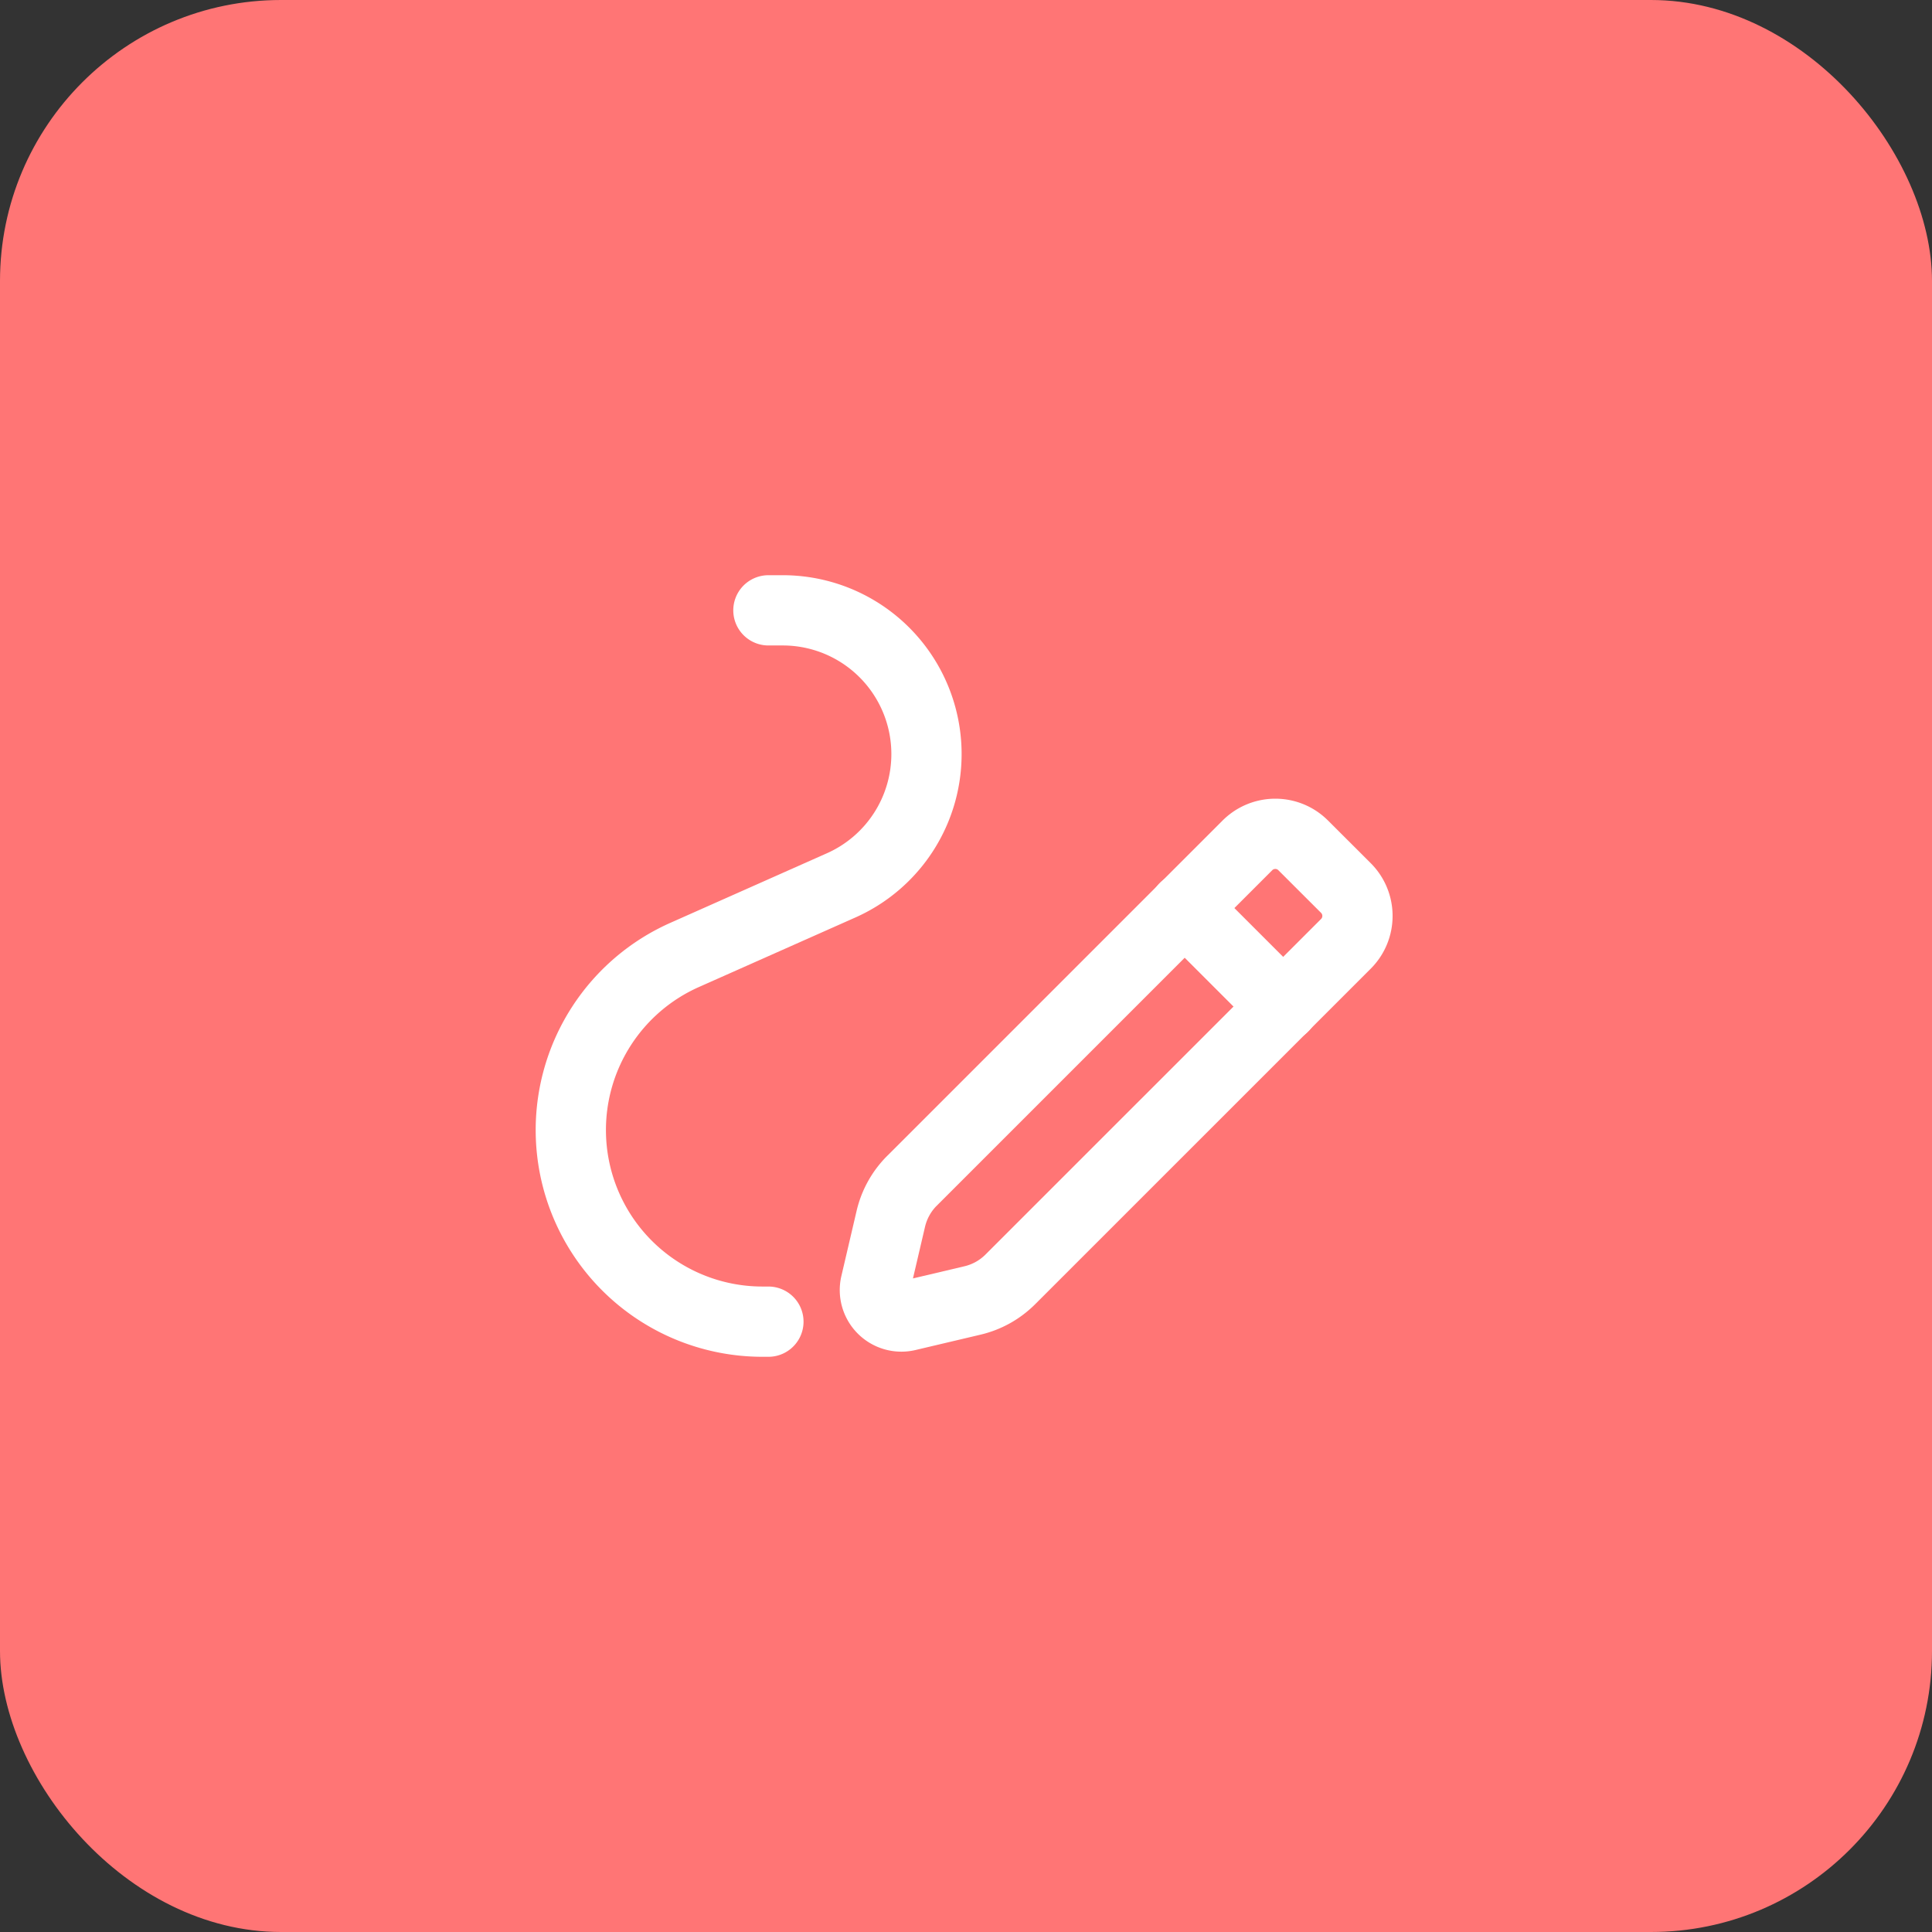
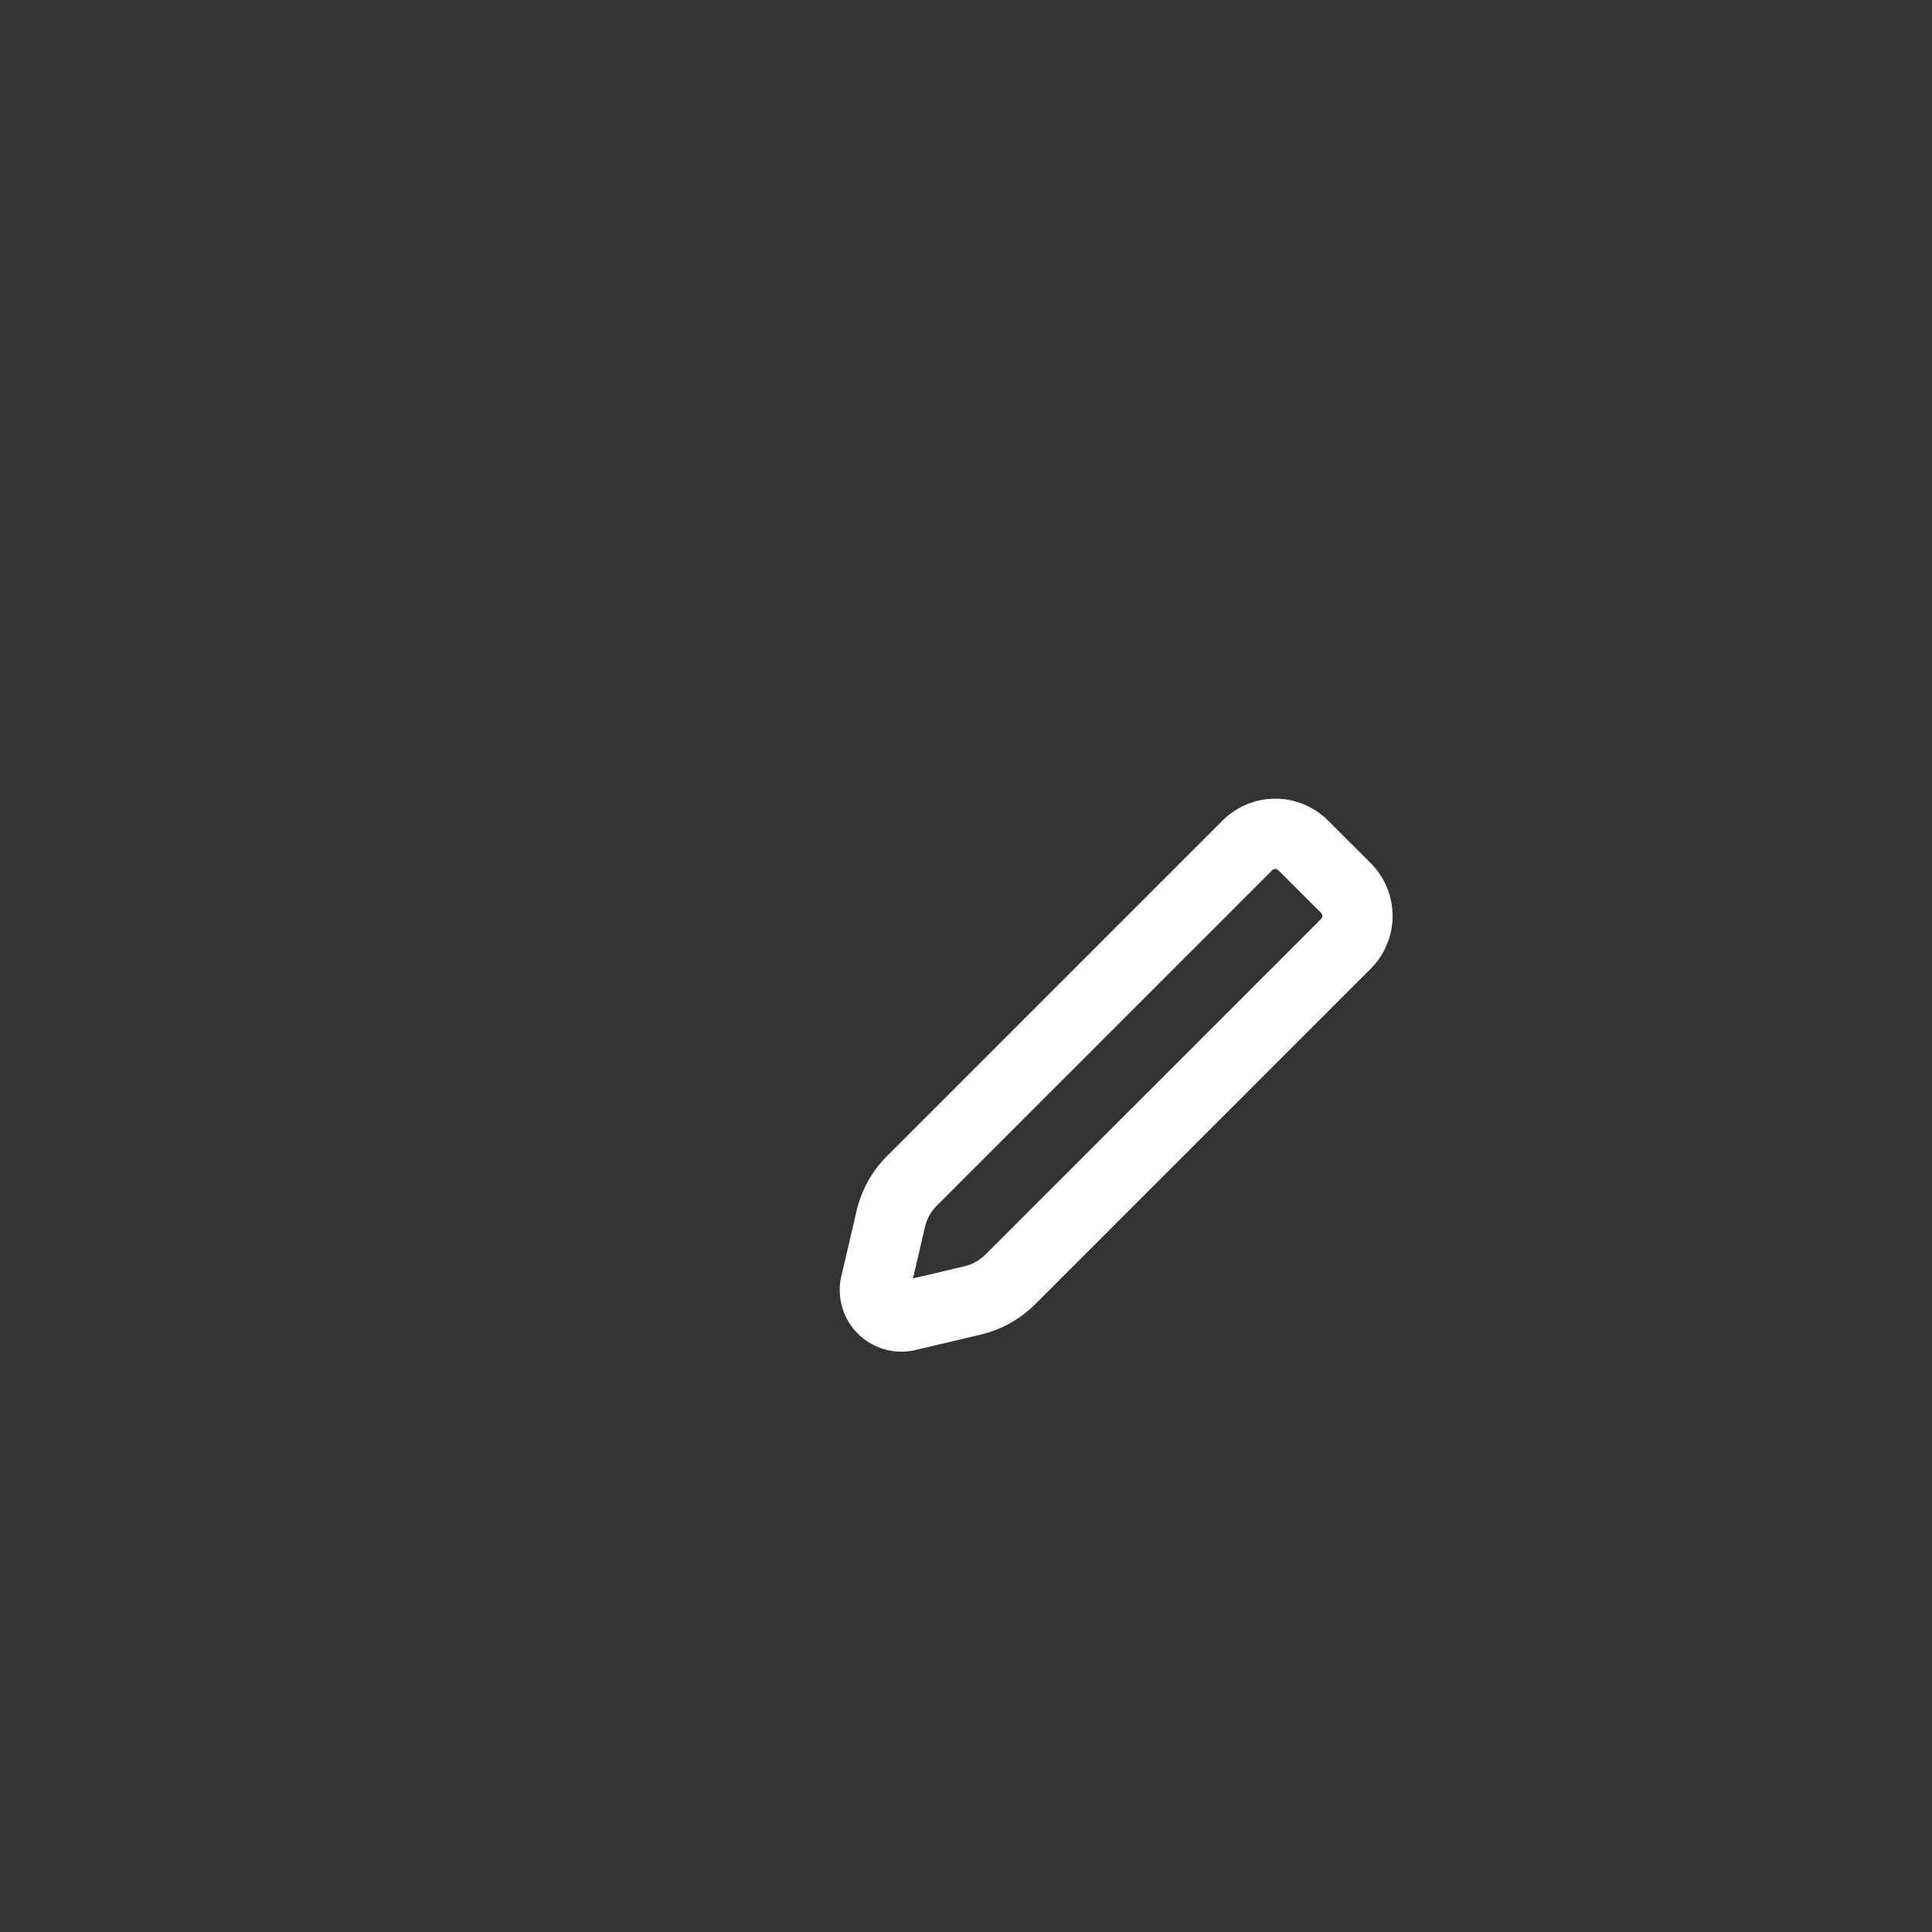
<svg xmlns="http://www.w3.org/2000/svg" width="55" height="55" fill="none">
  <rect width="100%" height="100%" fill="#333333" stroke="none" />
-   <rect width="55" height="55" rx="8" fill="#FF7575" />
  <path clip-rule="evenodd" d="M25.96 33.617l9.55-9.55c.44-.44 1.152-.44 1.59 0l1.214 1.212c.44.44.44 1.152 0 1.591l-9.553 9.552a2.25 2.25 0 01-1.074.599l-1.854.438a.754.754 0 01-.907-.906l.434-1.857a2.26 2.26 0 01.6-1.08v0z" stroke="#fff" stroke-width="2" stroke-linecap="round" stroke-linejoin="round" />
-   <path d="M33.721 25.846l2.813 2.813M21.875 37.625h-.17a5.455 5.455 0 01-5.455-5.455v0a5.454 5.454 0 013.24-4.985l4.455-1.98a4.09 4.09 0 002.43-3.738v0a4.091 4.091 0 00-4.092-4.092h-.408" stroke="#fff" stroke-width="2" stroke-linecap="round" stroke-linejoin="round" />
</svg>